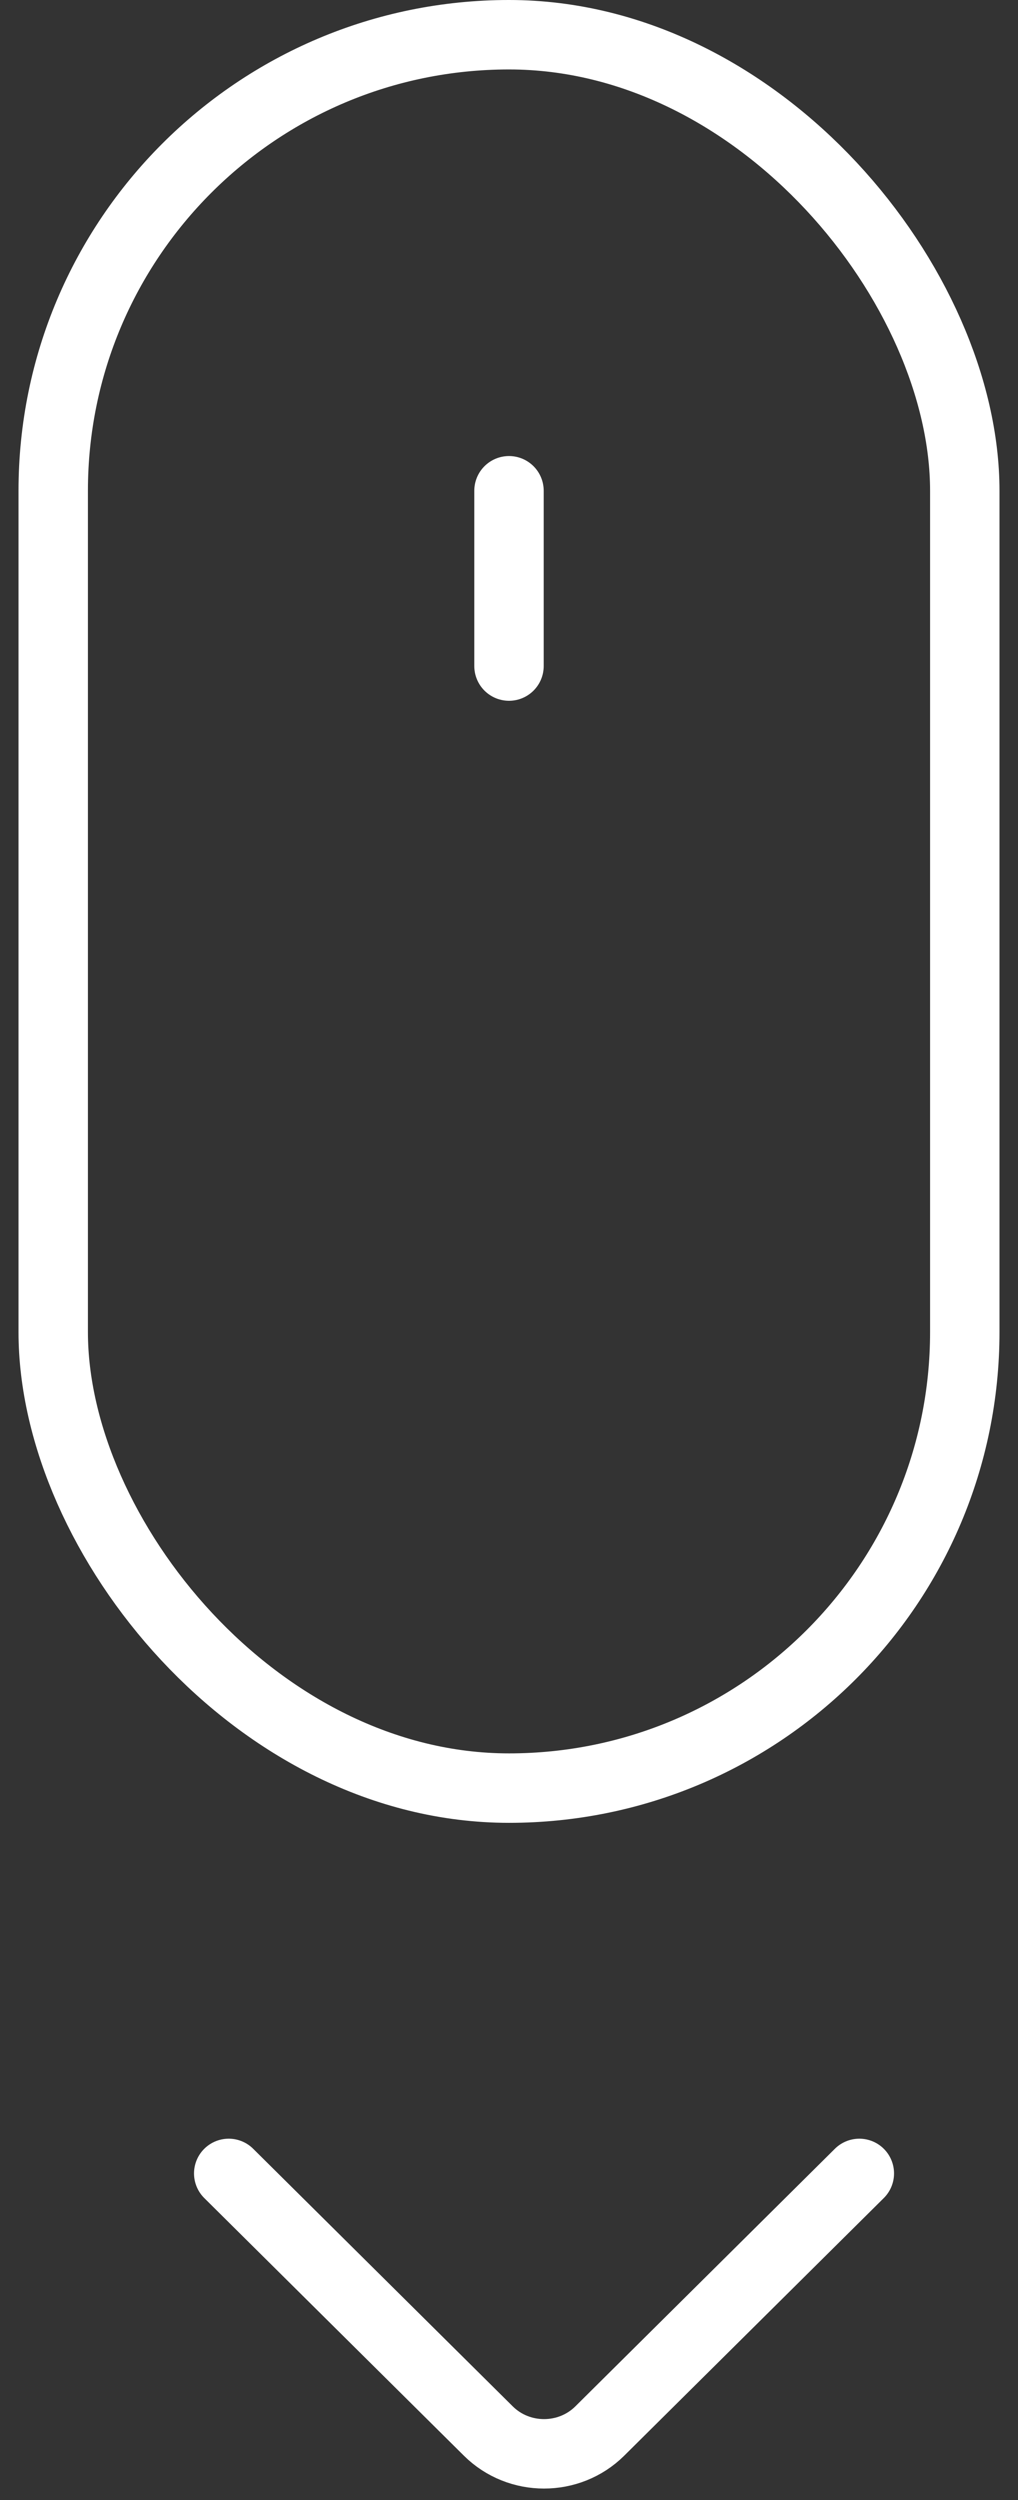
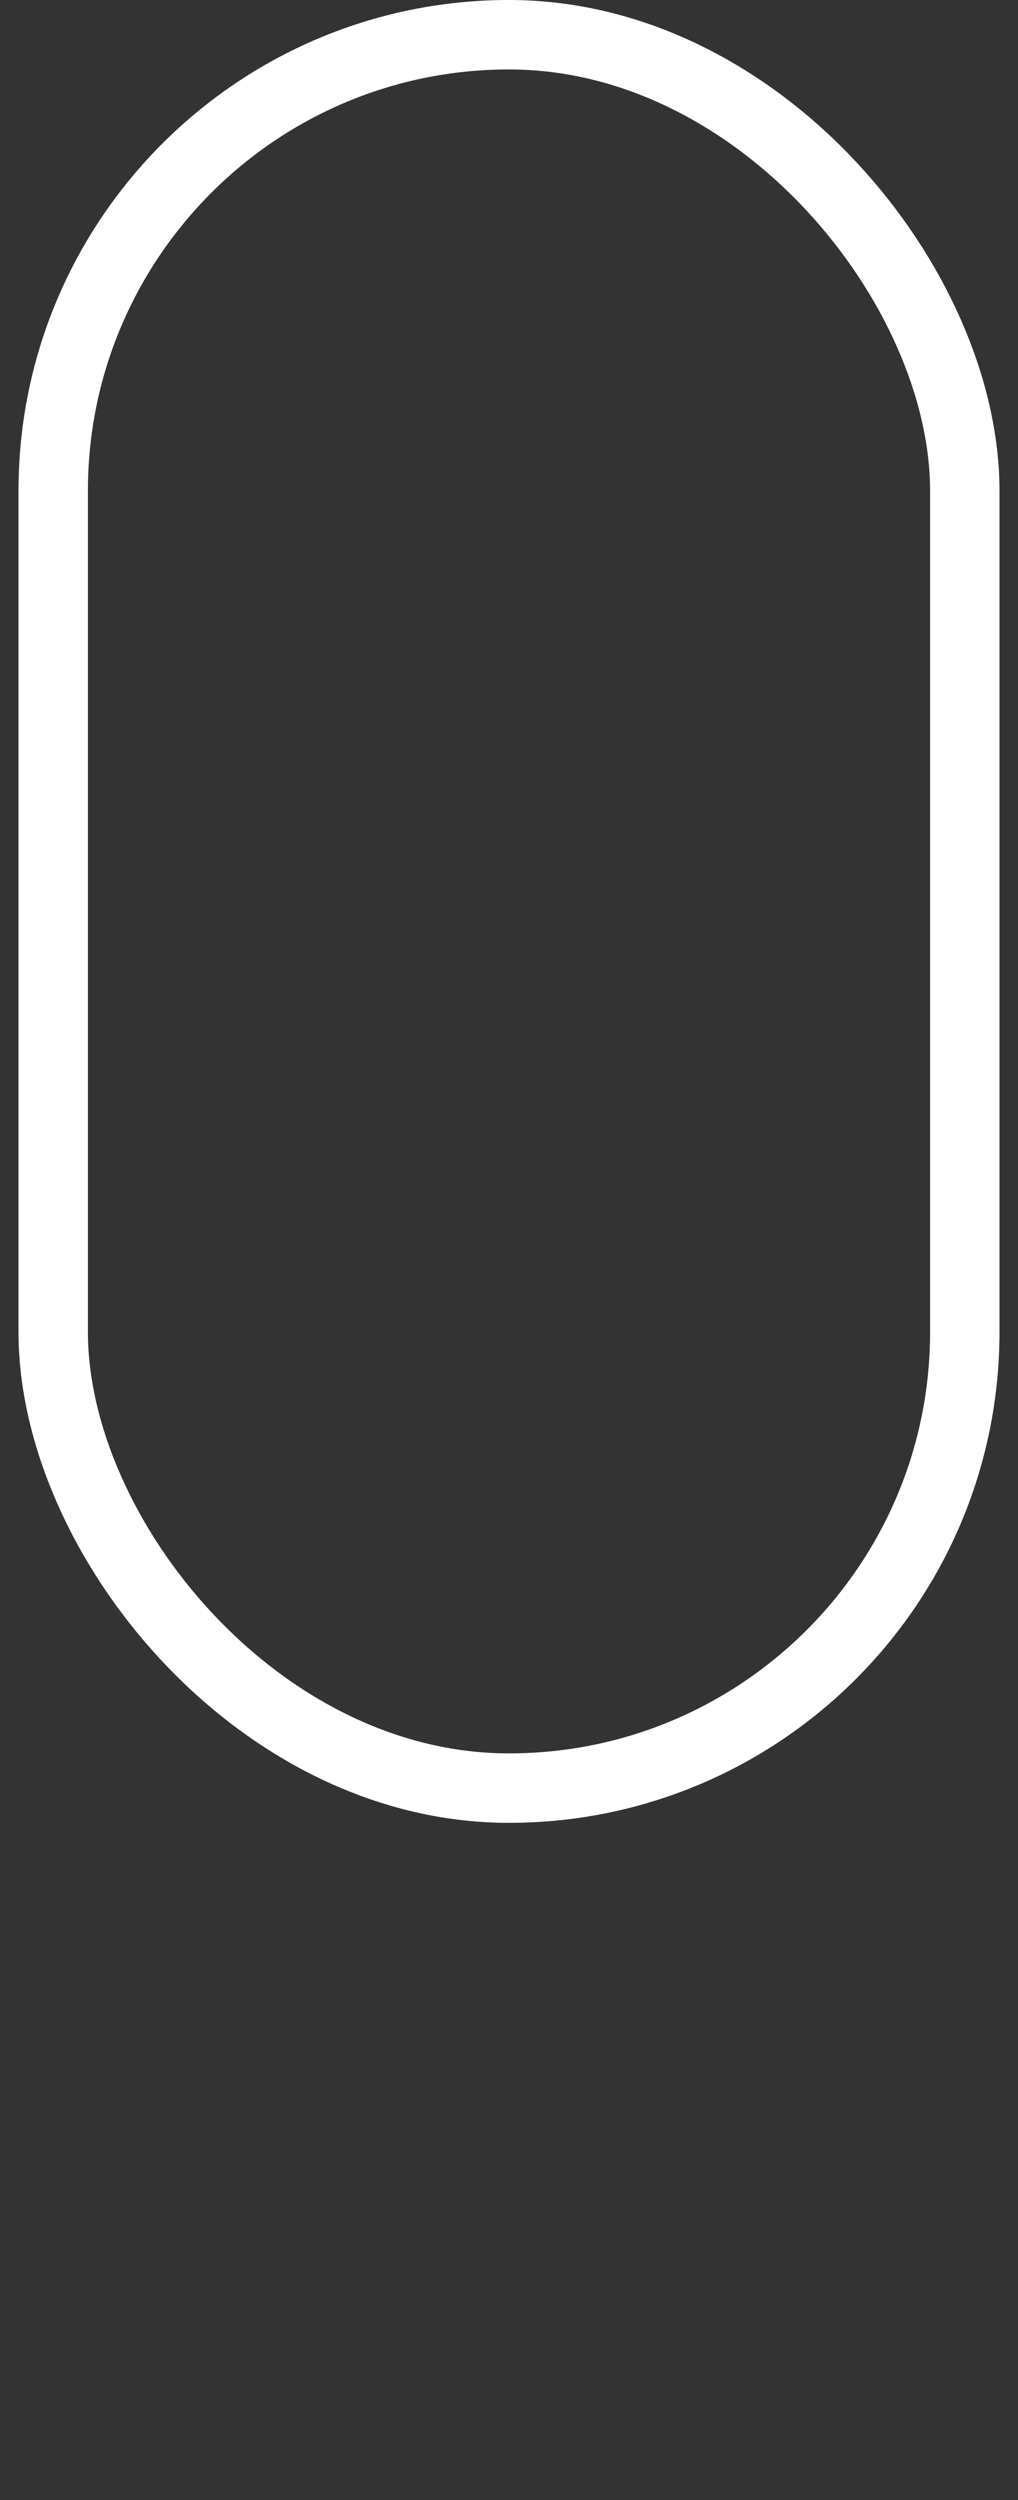
<svg xmlns="http://www.w3.org/2000/svg" width="22" height="54" viewBox="0 0 22 54" fill="none">
  <rect x="0" y="0" width="22" height="54" fill="#333333" stroke="none" />
-   <path d="M18.571 46.943L12.962 52.507C12.299 53.164 11.215 53.164 10.553 52.507L4.943 46.943" stroke="white" stroke-width="1.5" stroke-miterlimit="10" stroke-linecap="round" stroke-linejoin="round" />
  <rect x="1.15" y="0.75" width="19.7" height="37.871" rx="9.85" stroke="white" stroke-width="1.5" />
-   <path d="M11 10.6L11 14.386" stroke="white" stroke-width="1.5" stroke-linecap="round" />
</svg>